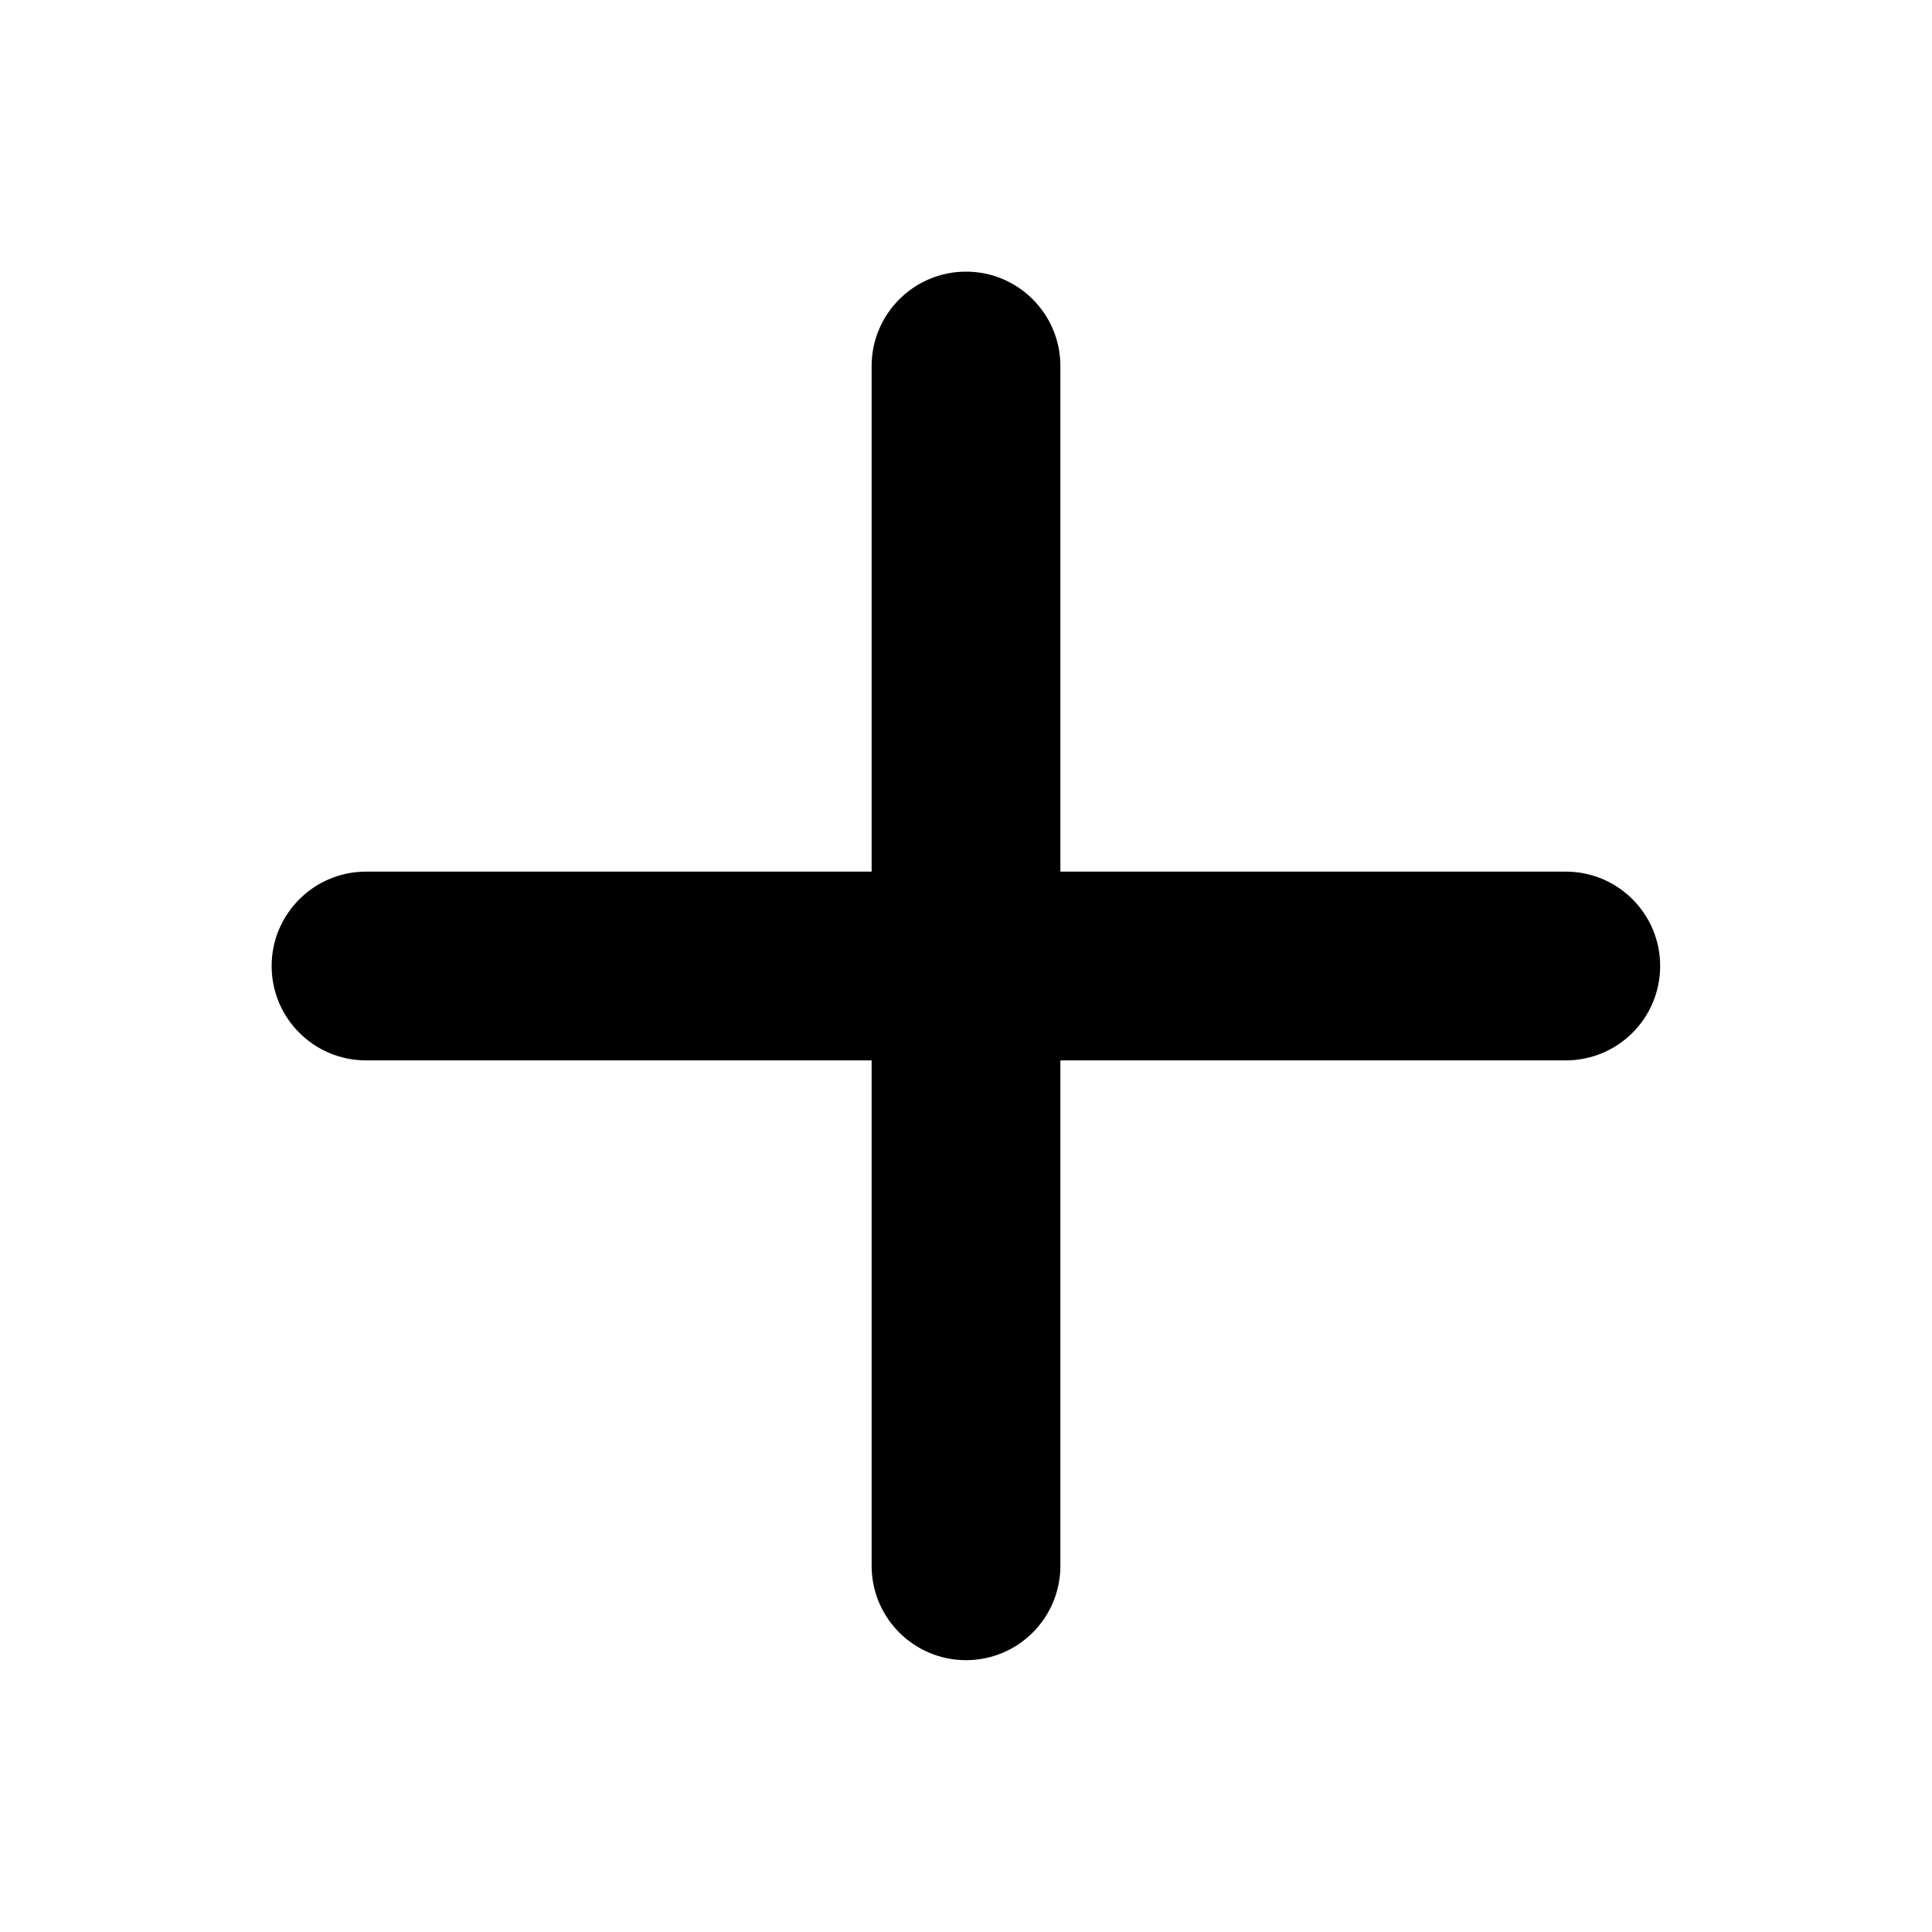
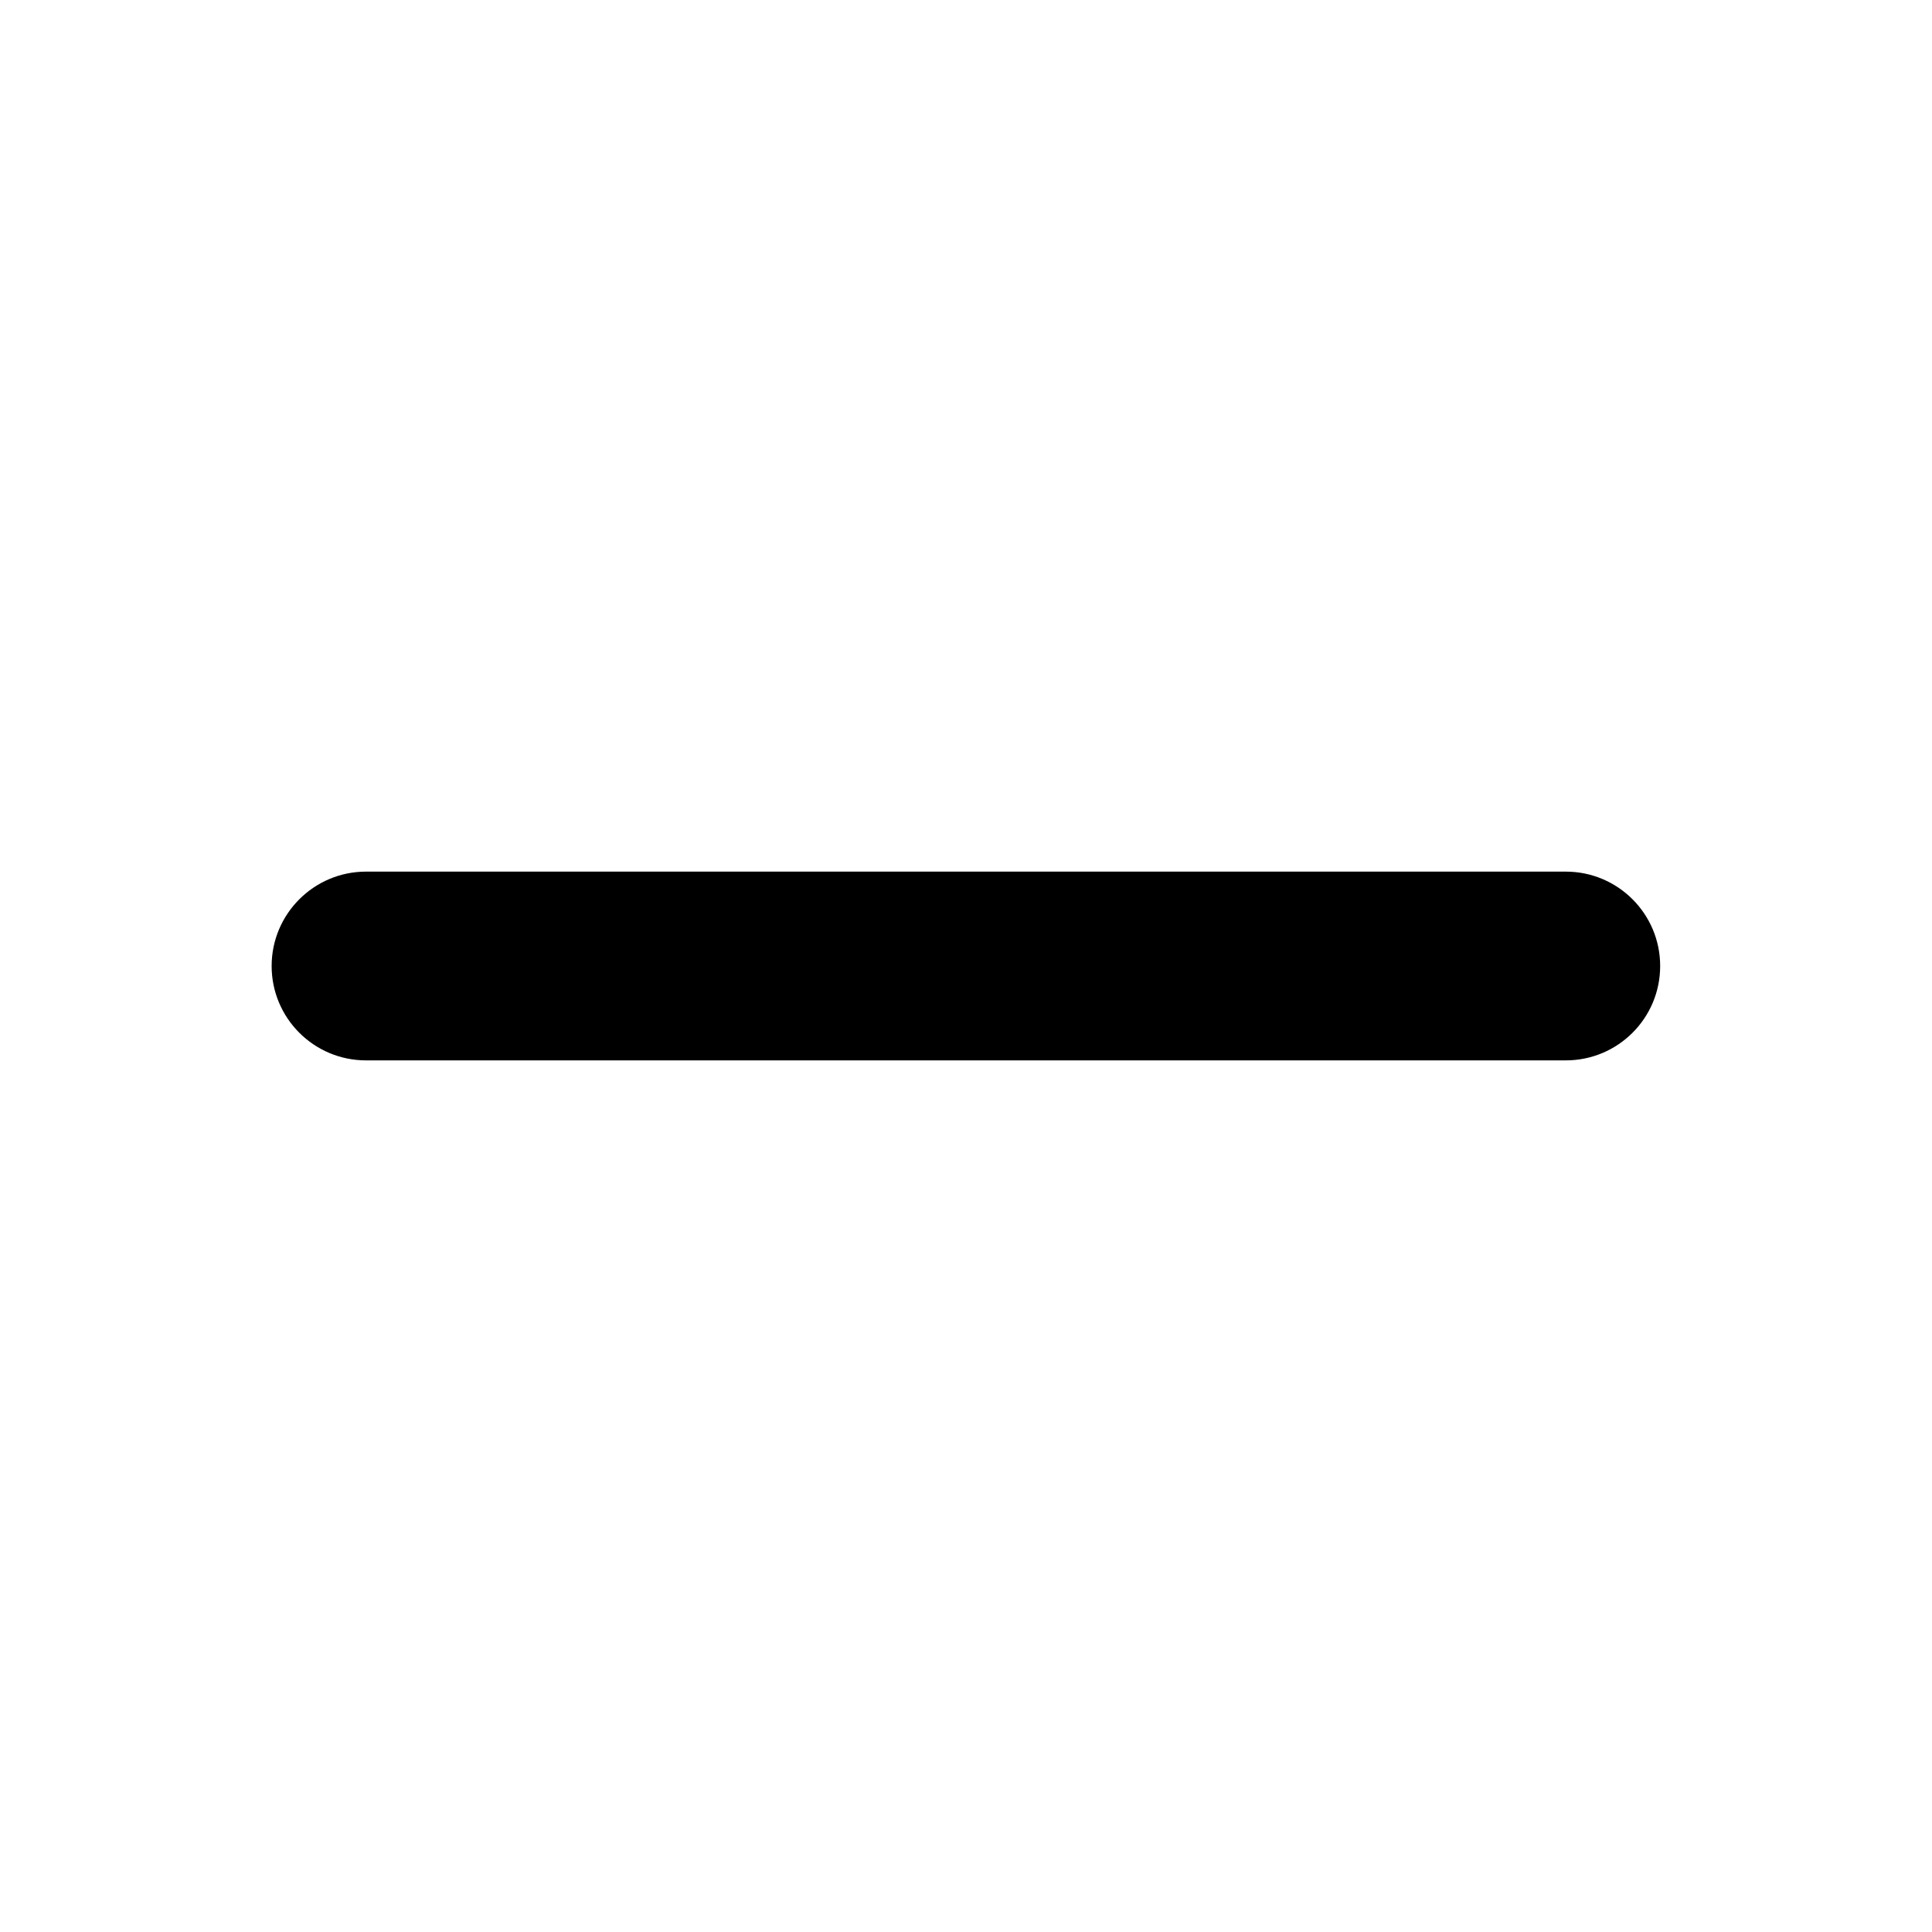
<svg xmlns="http://www.w3.org/2000/svg" width="20" height="20" viewBox="0 0 20 20" fill="none">
-   <path d="M10 17.186C9.461 17.186 9.023 16.749 9.023 16.209V3.789C9.023 3.25 9.461 2.812 10 2.812C10.54 2.812 10.977 3.25 10.977 3.789V16.209C10.977 16.749 10.54 17.186 10 17.186Z" fill="black" />
  <path d="M16.209 10.977H3.789C3.25 10.977 2.812 10.54 2.812 10C2.812 9.461 3.25 9.023 3.789 9.023H16.209C16.749 9.023 17.186 9.461 17.186 10C17.186 10.54 16.749 10.977 16.209 10.977Z" fill="black" />
</svg>